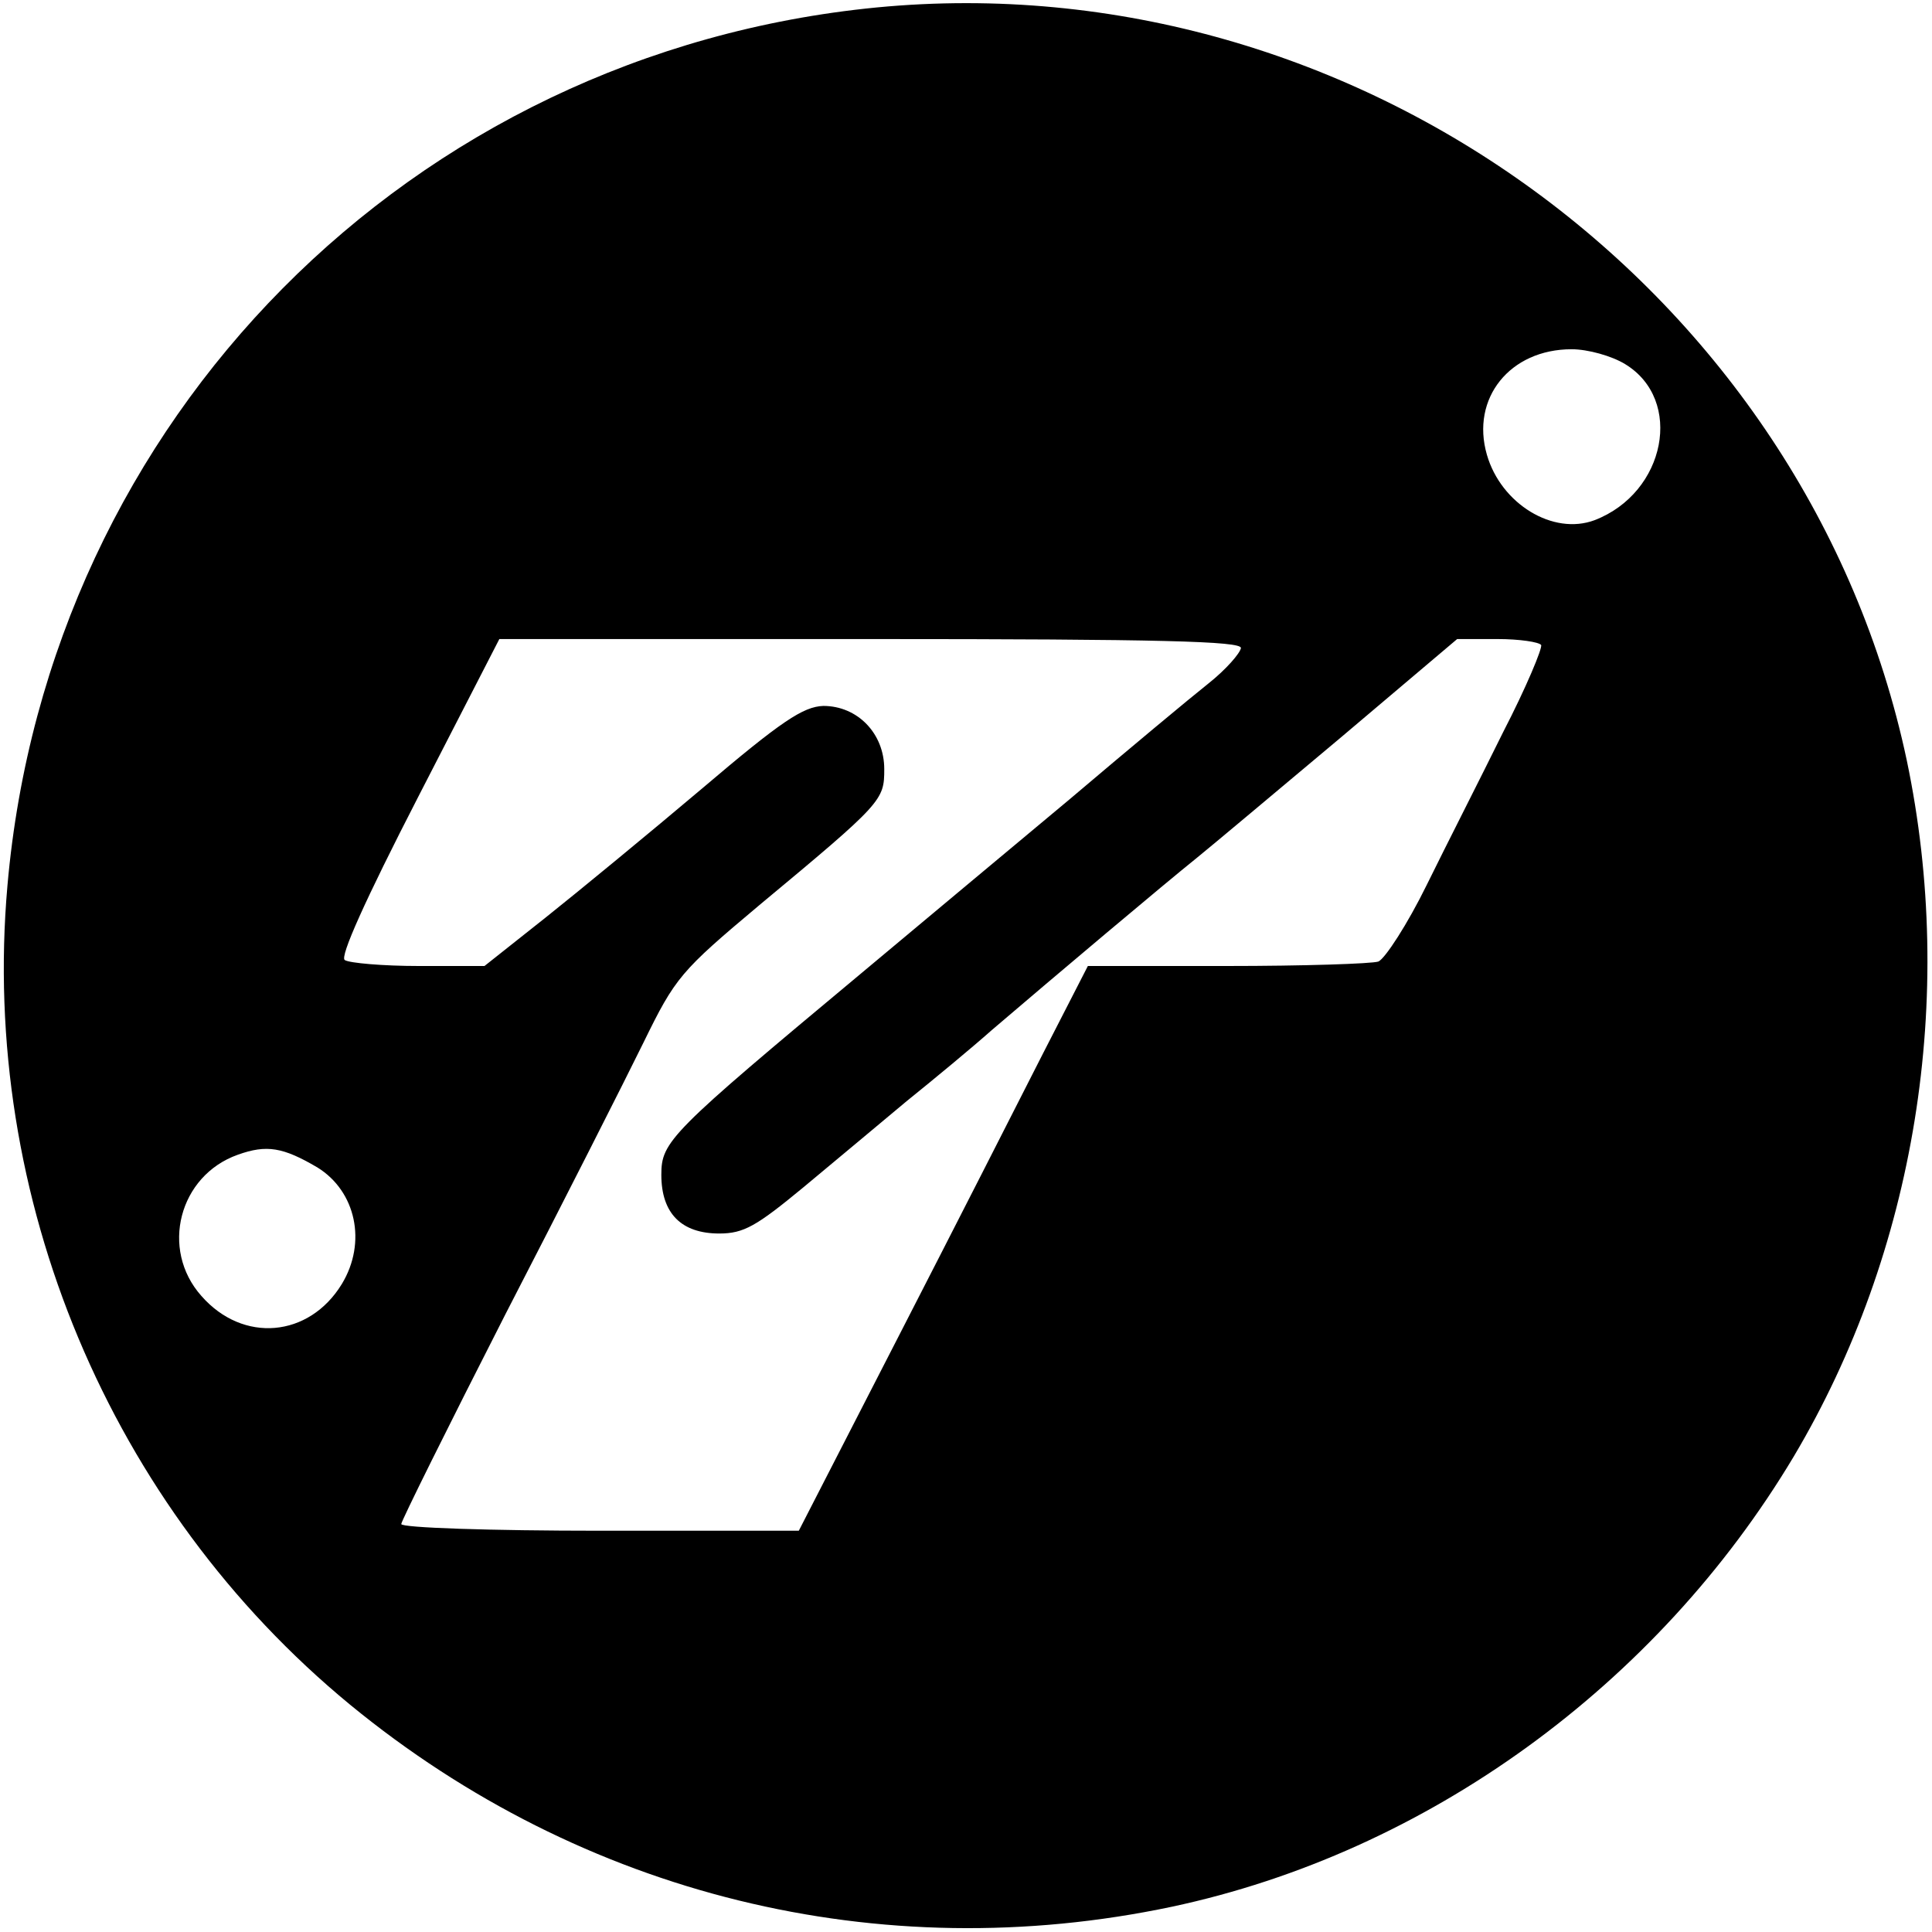
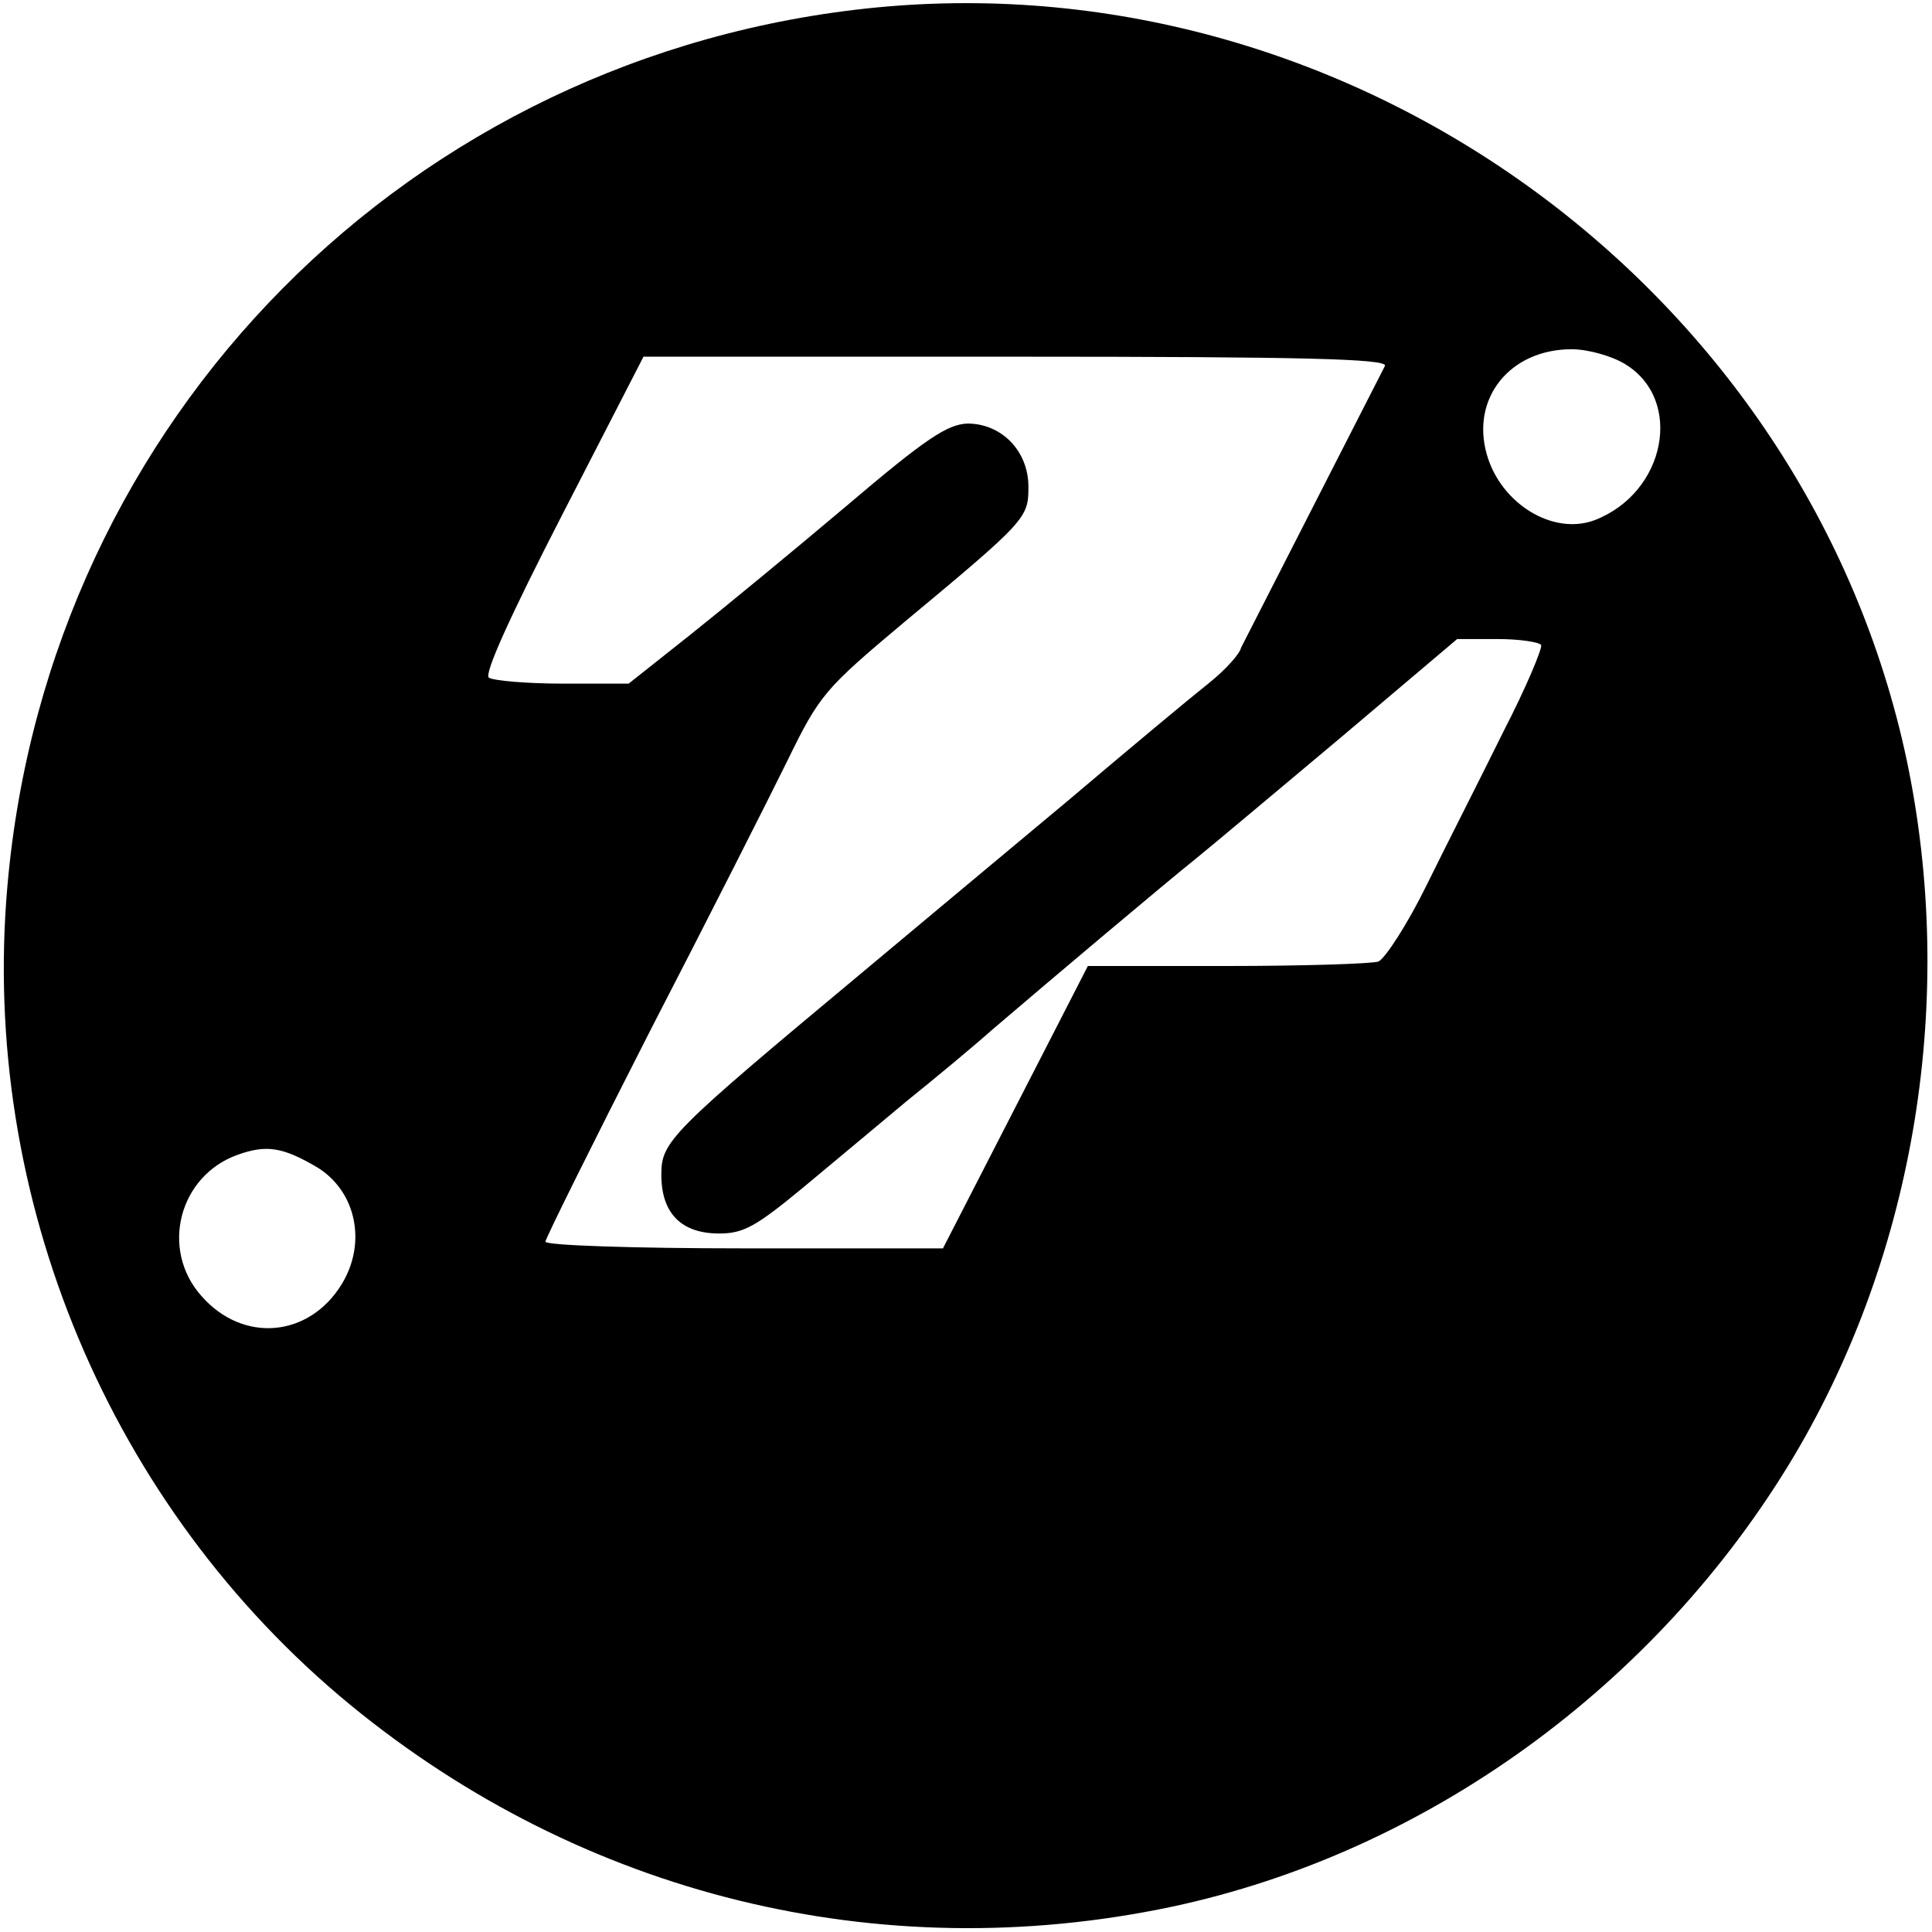
<svg xmlns="http://www.w3.org/2000/svg" version="1.0" width="260pt" height="260pt" viewBox="0 0 260 260" preserveAspectRatio="xMidYMid meet">
  <g transform="translate(0,260) scale(0.1,-0.1)" fill="#000000" stroke="none">
-     <path d="M1180 2590 c-627 -61 -1115 -553 -1170 -1182 -37 -420 138 -836 461 -1102 313 -257 713 -355 1106 -272 343 73 653 298 837 606 164 276 219 618 152 937 -134 631 -741 1075 -1386 1013z m1007 -480 c79 -48 55 -173 -41 -210 -56 -21 -126 22 -145 88 -22 76 31 142 114 142 22 0 54 -9 72 -20z m-517 -382 c-1 -7 -20 -29 -44 -48 -24 -19 -108 -89 -187 -156 -79 -66 -205 -171 -279 -233 -259 -216 -270 -227 -270 -272 0 -52 27 -79 78 -79 33 0 50 10 113 62 41 34 103 86 139 116 36 29 88 72 115 96 83 71 235 199 275 231 21 17 108 90 195 163 l156 132 54 0 c30 0 56 -4 59 -8 2 -4 -20 -57 -51 -117 -30 -61 -77 -153 -103 -206 -26 -53 -56 -99 -65 -103 -9 -3 -101 -6 -204 -6 l-187 0 -60 -117 c-33 -65 -120 -236 -194 -380 l-135 -263 -267 0 c-148 0 -268 4 -268 9 0 4 63 131 140 282 78 151 161 315 186 366 43 88 50 96 156 185 166 138 168 141 168 183 0 48 -36 85 -82 85 -27 -1 -56 -20 -163 -111 -71 -60 -167 -139 -211 -174 l-82 -65 -88 0 c-49 0 -94 4 -100 8 -7 4 27 80 99 220 l109 212 499 0 c393 0 499 -3 499 -12z m-1243 -699 c52 -32 67 -101 33 -157 -44 -72 -133 -80 -189 -16 -56 63 -30 162 49 190 39 14 61 10 107 -17z" />
+     <path d="M1180 2590 c-627 -61 -1115 -553 -1170 -1182 -37 -420 138 -836 461 -1102 313 -257 713 -355 1106 -272 343 73 653 298 837 606 164 276 219 618 152 937 -134 631 -741 1075 -1386 1013z m1007 -480 c79 -48 55 -173 -41 -210 -56 -21 -126 22 -145 88 -22 76 31 142 114 142 22 0 54 -9 72 -20z m-517 -382 c-1 -7 -20 -29 -44 -48 -24 -19 -108 -89 -187 -156 -79 -66 -205 -171 -279 -233 -259 -216 -270 -227 -270 -272 0 -52 27 -79 78 -79 33 0 50 10 113 62 41 34 103 86 139 116 36 29 88 72 115 96 83 71 235 199 275 231 21 17 108 90 195 163 l156 132 54 0 c30 0 56 -4 59 -8 2 -4 -20 -57 -51 -117 -30 -61 -77 -153 -103 -206 -26 -53 -56 -99 -65 -103 -9 -3 -101 -6 -204 -6 l-187 0 -60 -117 l-135 -263 -267 0 c-148 0 -268 4 -268 9 0 4 63 131 140 282 78 151 161 315 186 366 43 88 50 96 156 185 166 138 168 141 168 183 0 48 -36 85 -82 85 -27 -1 -56 -20 -163 -111 -71 -60 -167 -139 -211 -174 l-82 -65 -88 0 c-49 0 -94 4 -100 8 -7 4 27 80 99 220 l109 212 499 0 c393 0 499 -3 499 -12z m-1243 -699 c52 -32 67 -101 33 -157 -44 -72 -133 -80 -189 -16 -56 63 -30 162 49 190 39 14 61 10 107 -17z" />
  </g>
</svg>